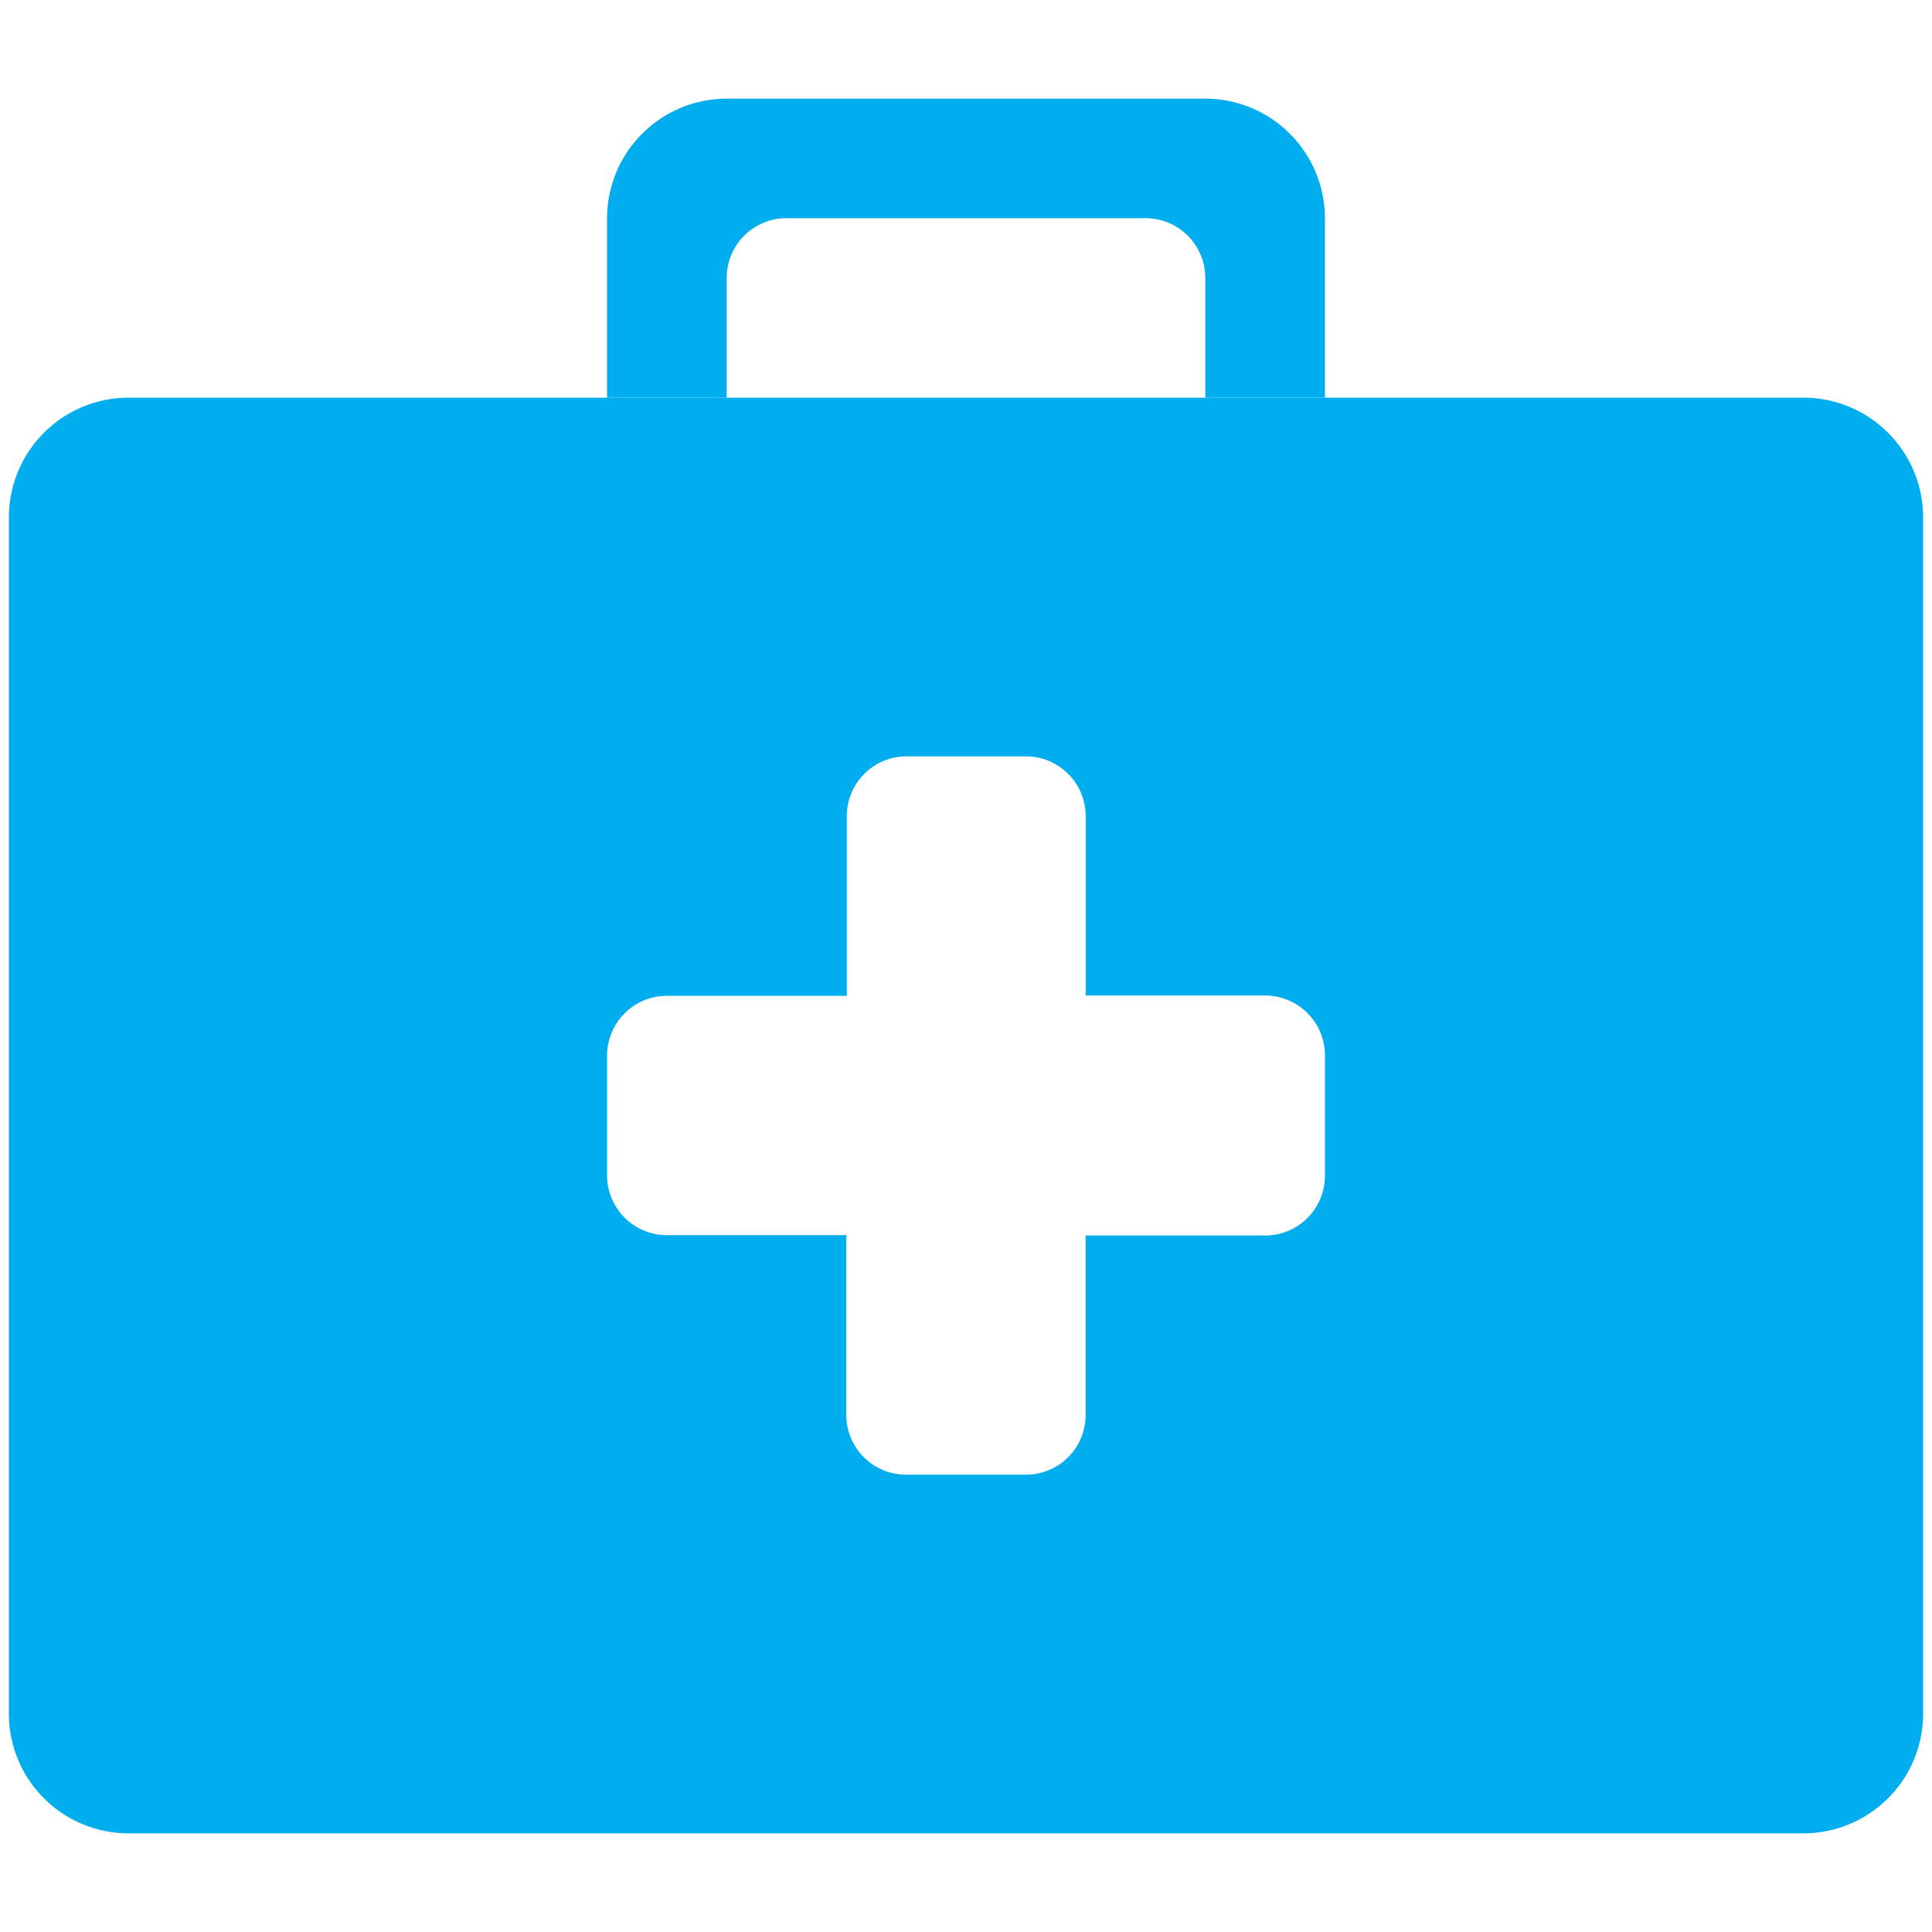
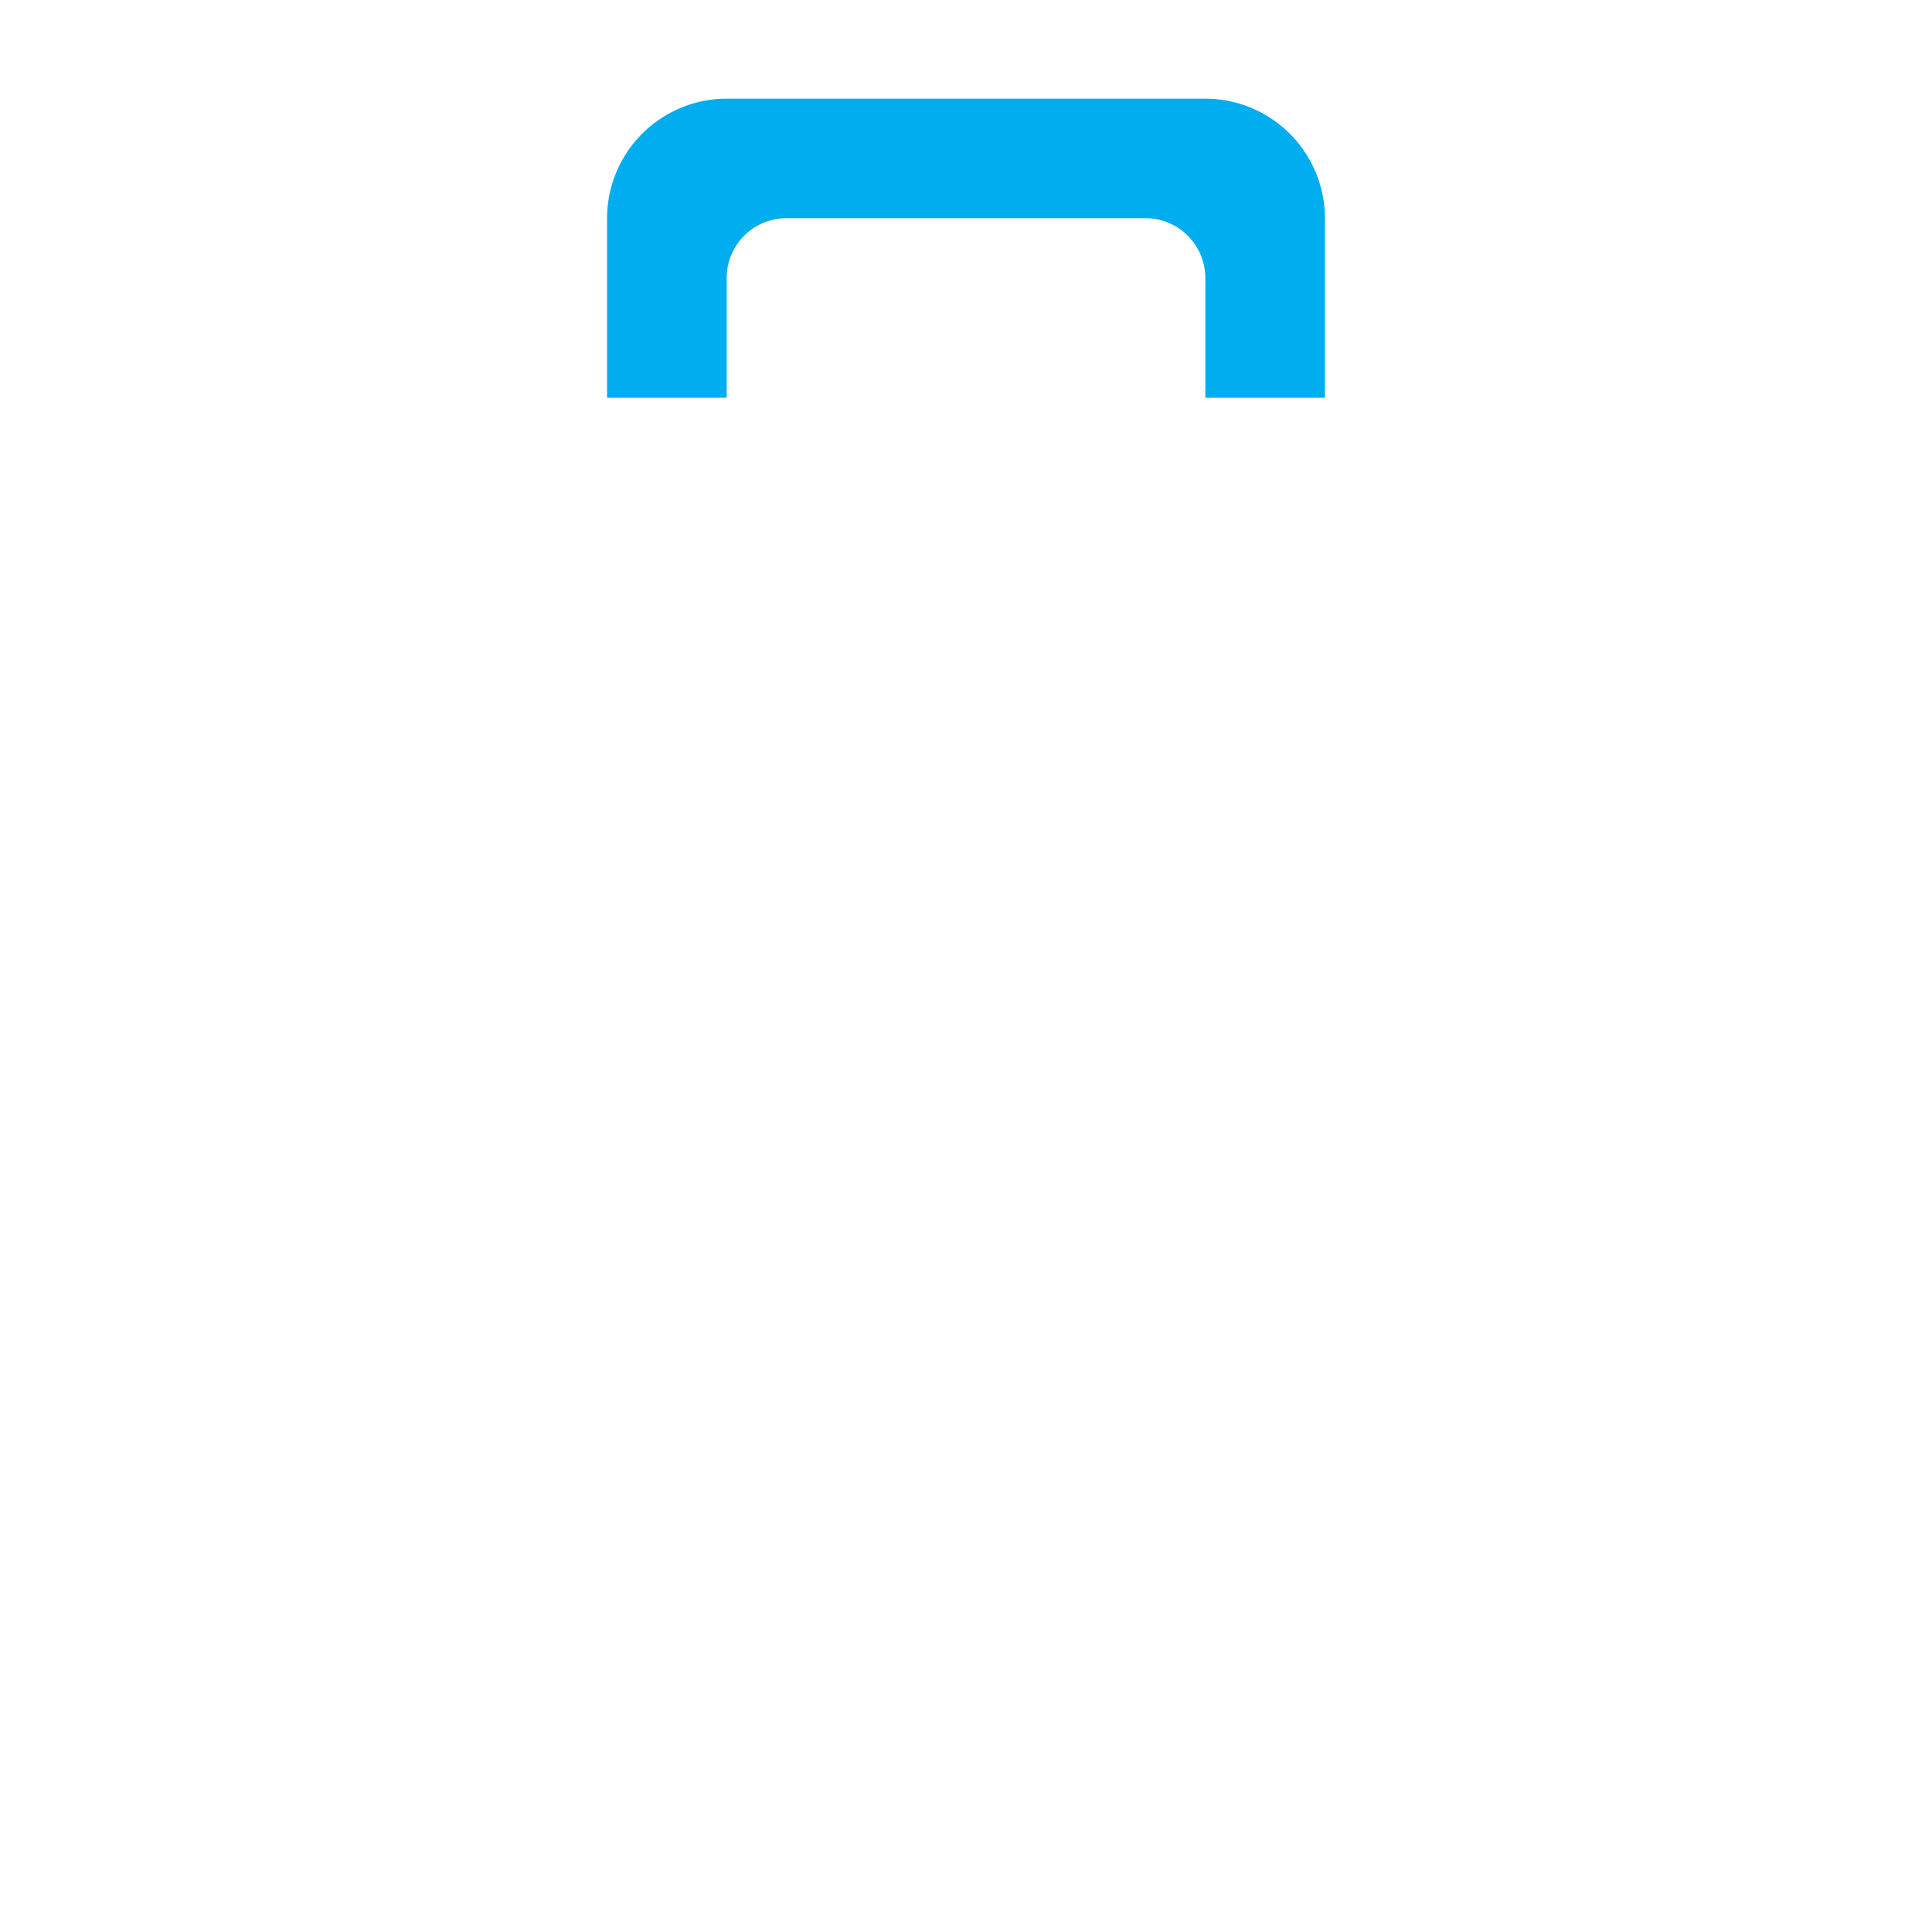
<svg xmlns="http://www.w3.org/2000/svg" id="Livello_1" data-name="Livello 1" width="235" height="235" viewBox="0 0 235 235">
  <defs>
    <style>.cls-1{fill:#00adef;}</style>
  </defs>
  <title>medico_blu</title>
  <g id="Group_6" data-name="Group 6">
    <path id="Path_10" data-name="Path 10" class="cls-1" d="M88.39,33.81a7.27,7.27,0,0,1,7.27-7.27h43.67a7.28,7.28,0,0,1,7.28,7.27h0V48.37h14.55V26.54A14.57,14.57,0,0,0,146.61,12H88.39A14.57,14.57,0,0,0,73.84,26.54V48.37H88.39Z" />
-     <path id="Path_11" data-name="Path 11" class="cls-1" d="M219.37,48.37H15.63A14.57,14.57,0,0,0,1.08,62.93V208.46A14.56,14.56,0,0,0,15.63,223H219.37a14.56,14.56,0,0,0,14.55-14.56V62.93A14.57,14.57,0,0,0,219.37,48.37ZM161.16,143a7.27,7.27,0,0,1-7.27,7.28H132.05v21.82a7.25,7.25,0,0,1-7.25,7.27H110.22a7.26,7.26,0,0,1-7.28-7.25V150.24H81.12A7.28,7.28,0,0,1,73.84,143h0V128.41a7.28,7.28,0,0,1,7.28-7.28H103V99.32A7.27,7.27,0,0,1,110.22,92h14.56a7.28,7.28,0,0,1,7.28,7.28h0v21.81h21.82a7.28,7.28,0,0,1,7.28,7.28Z" />
  </g>
</svg>